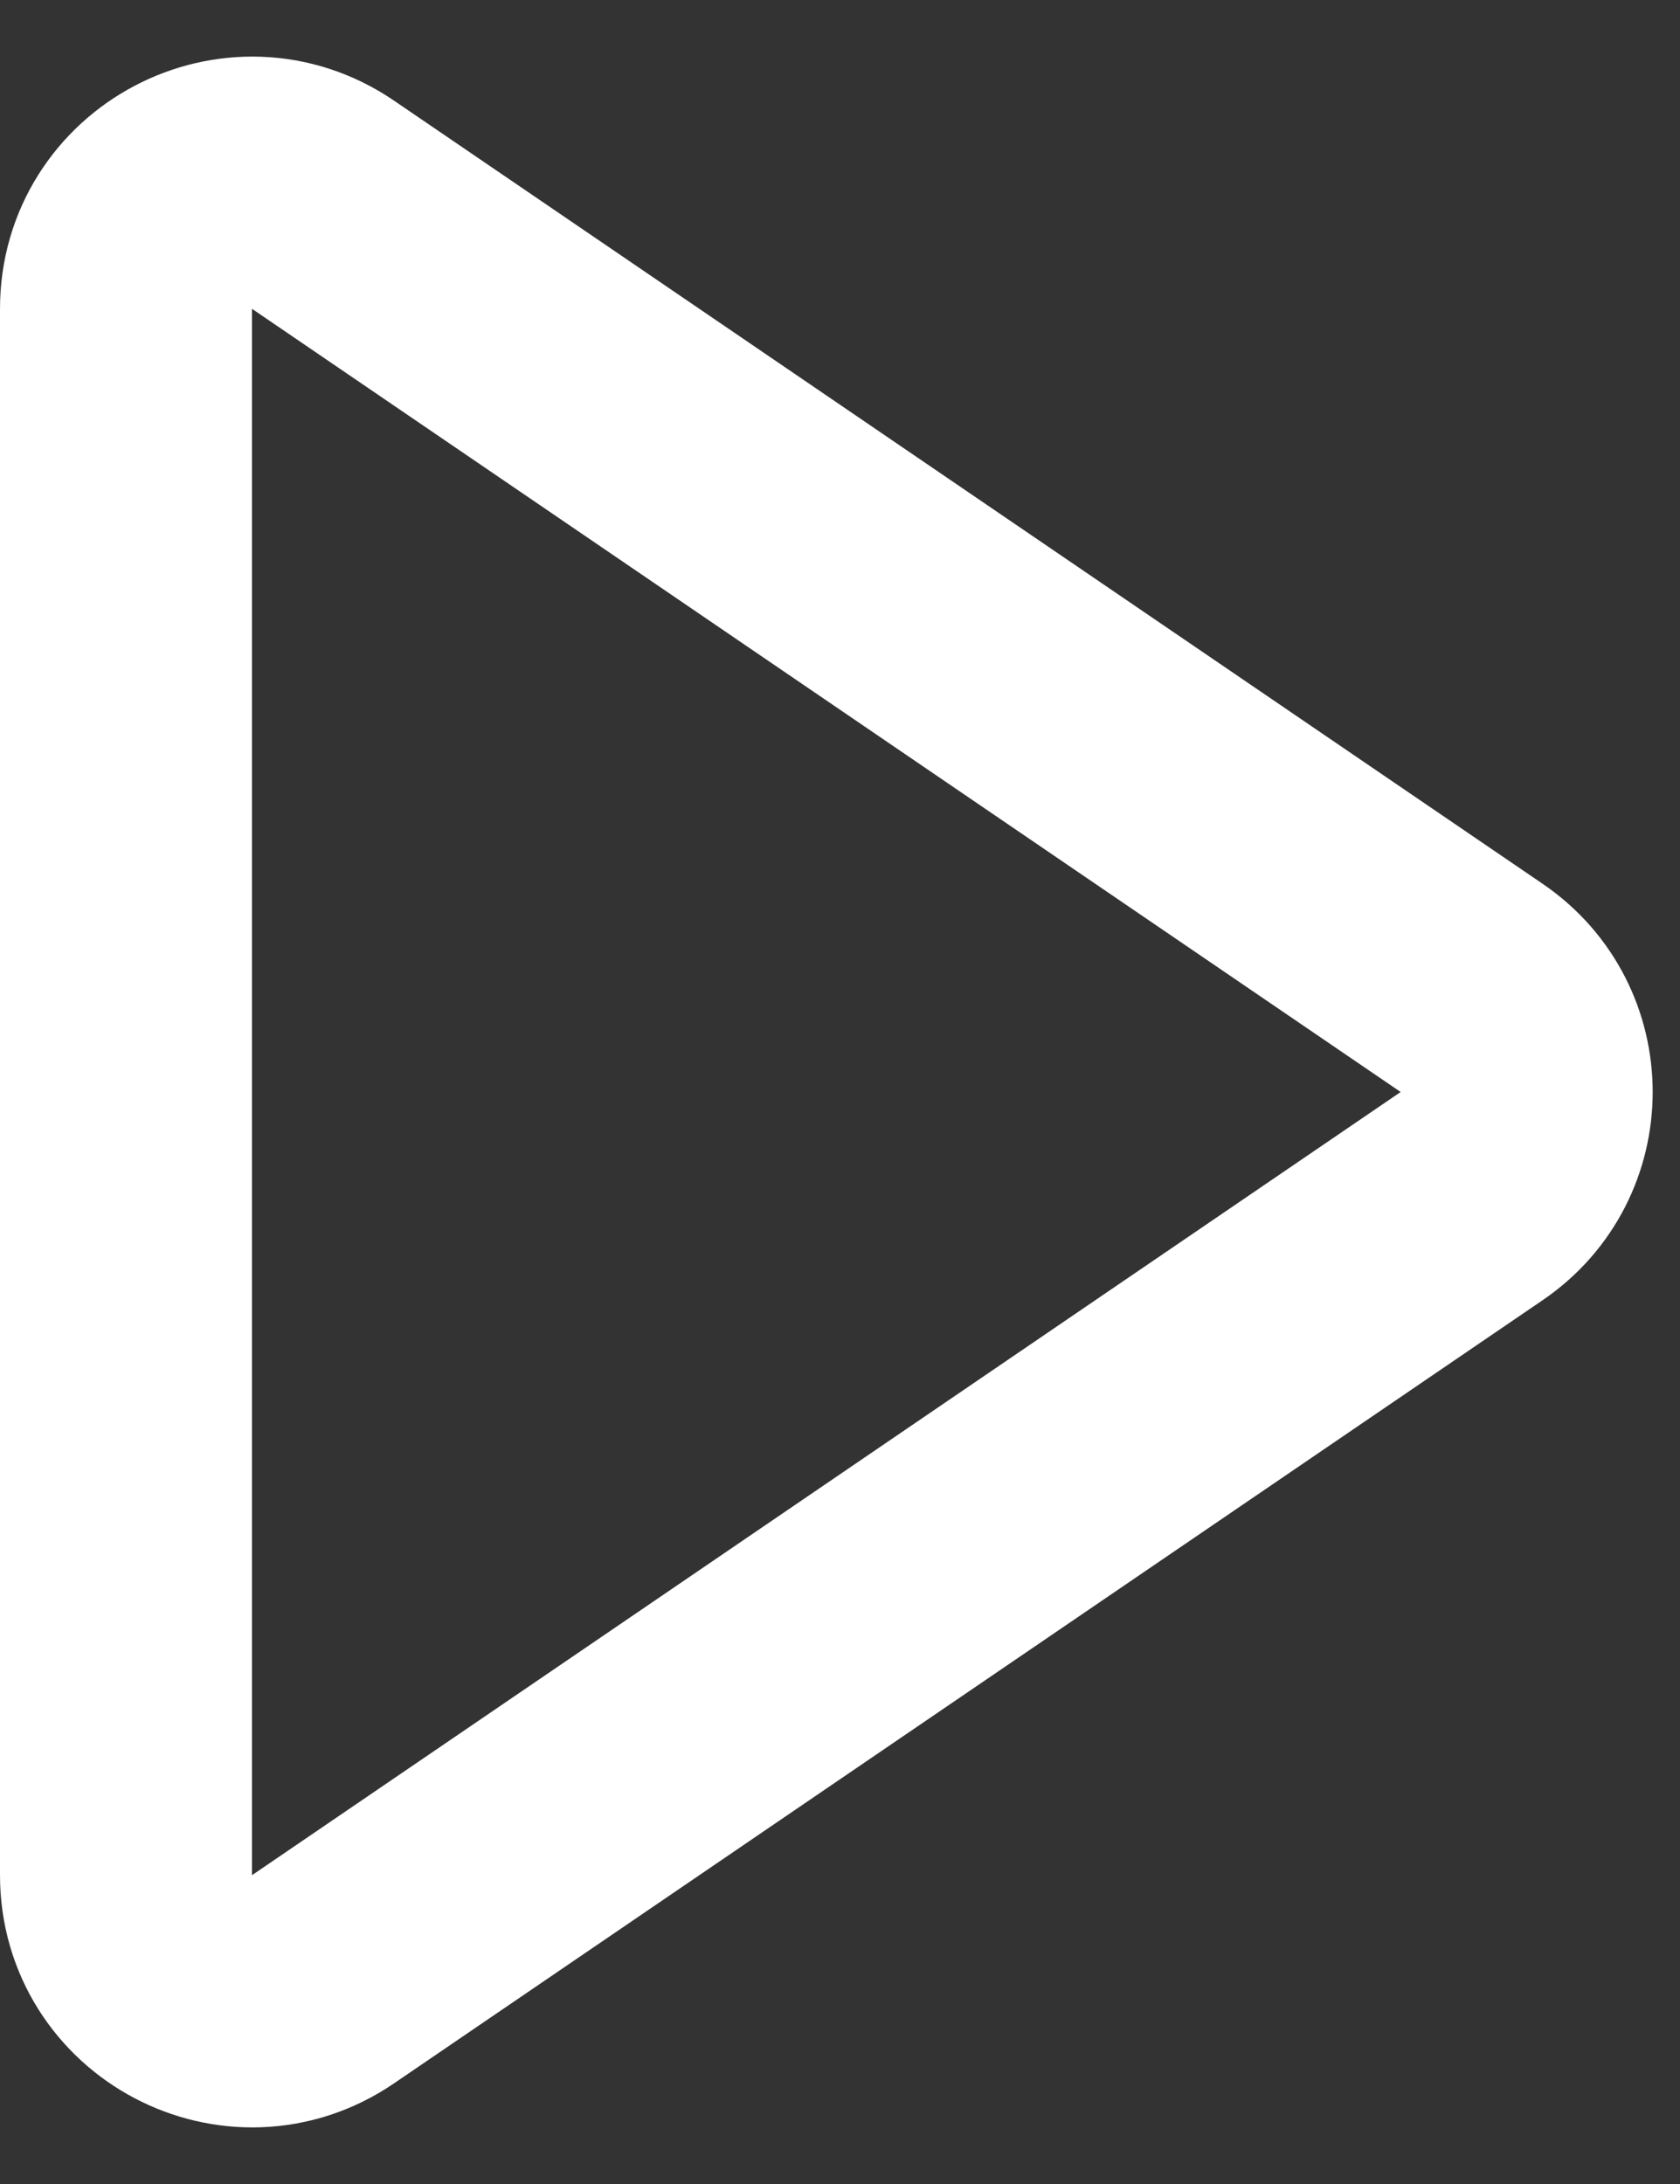
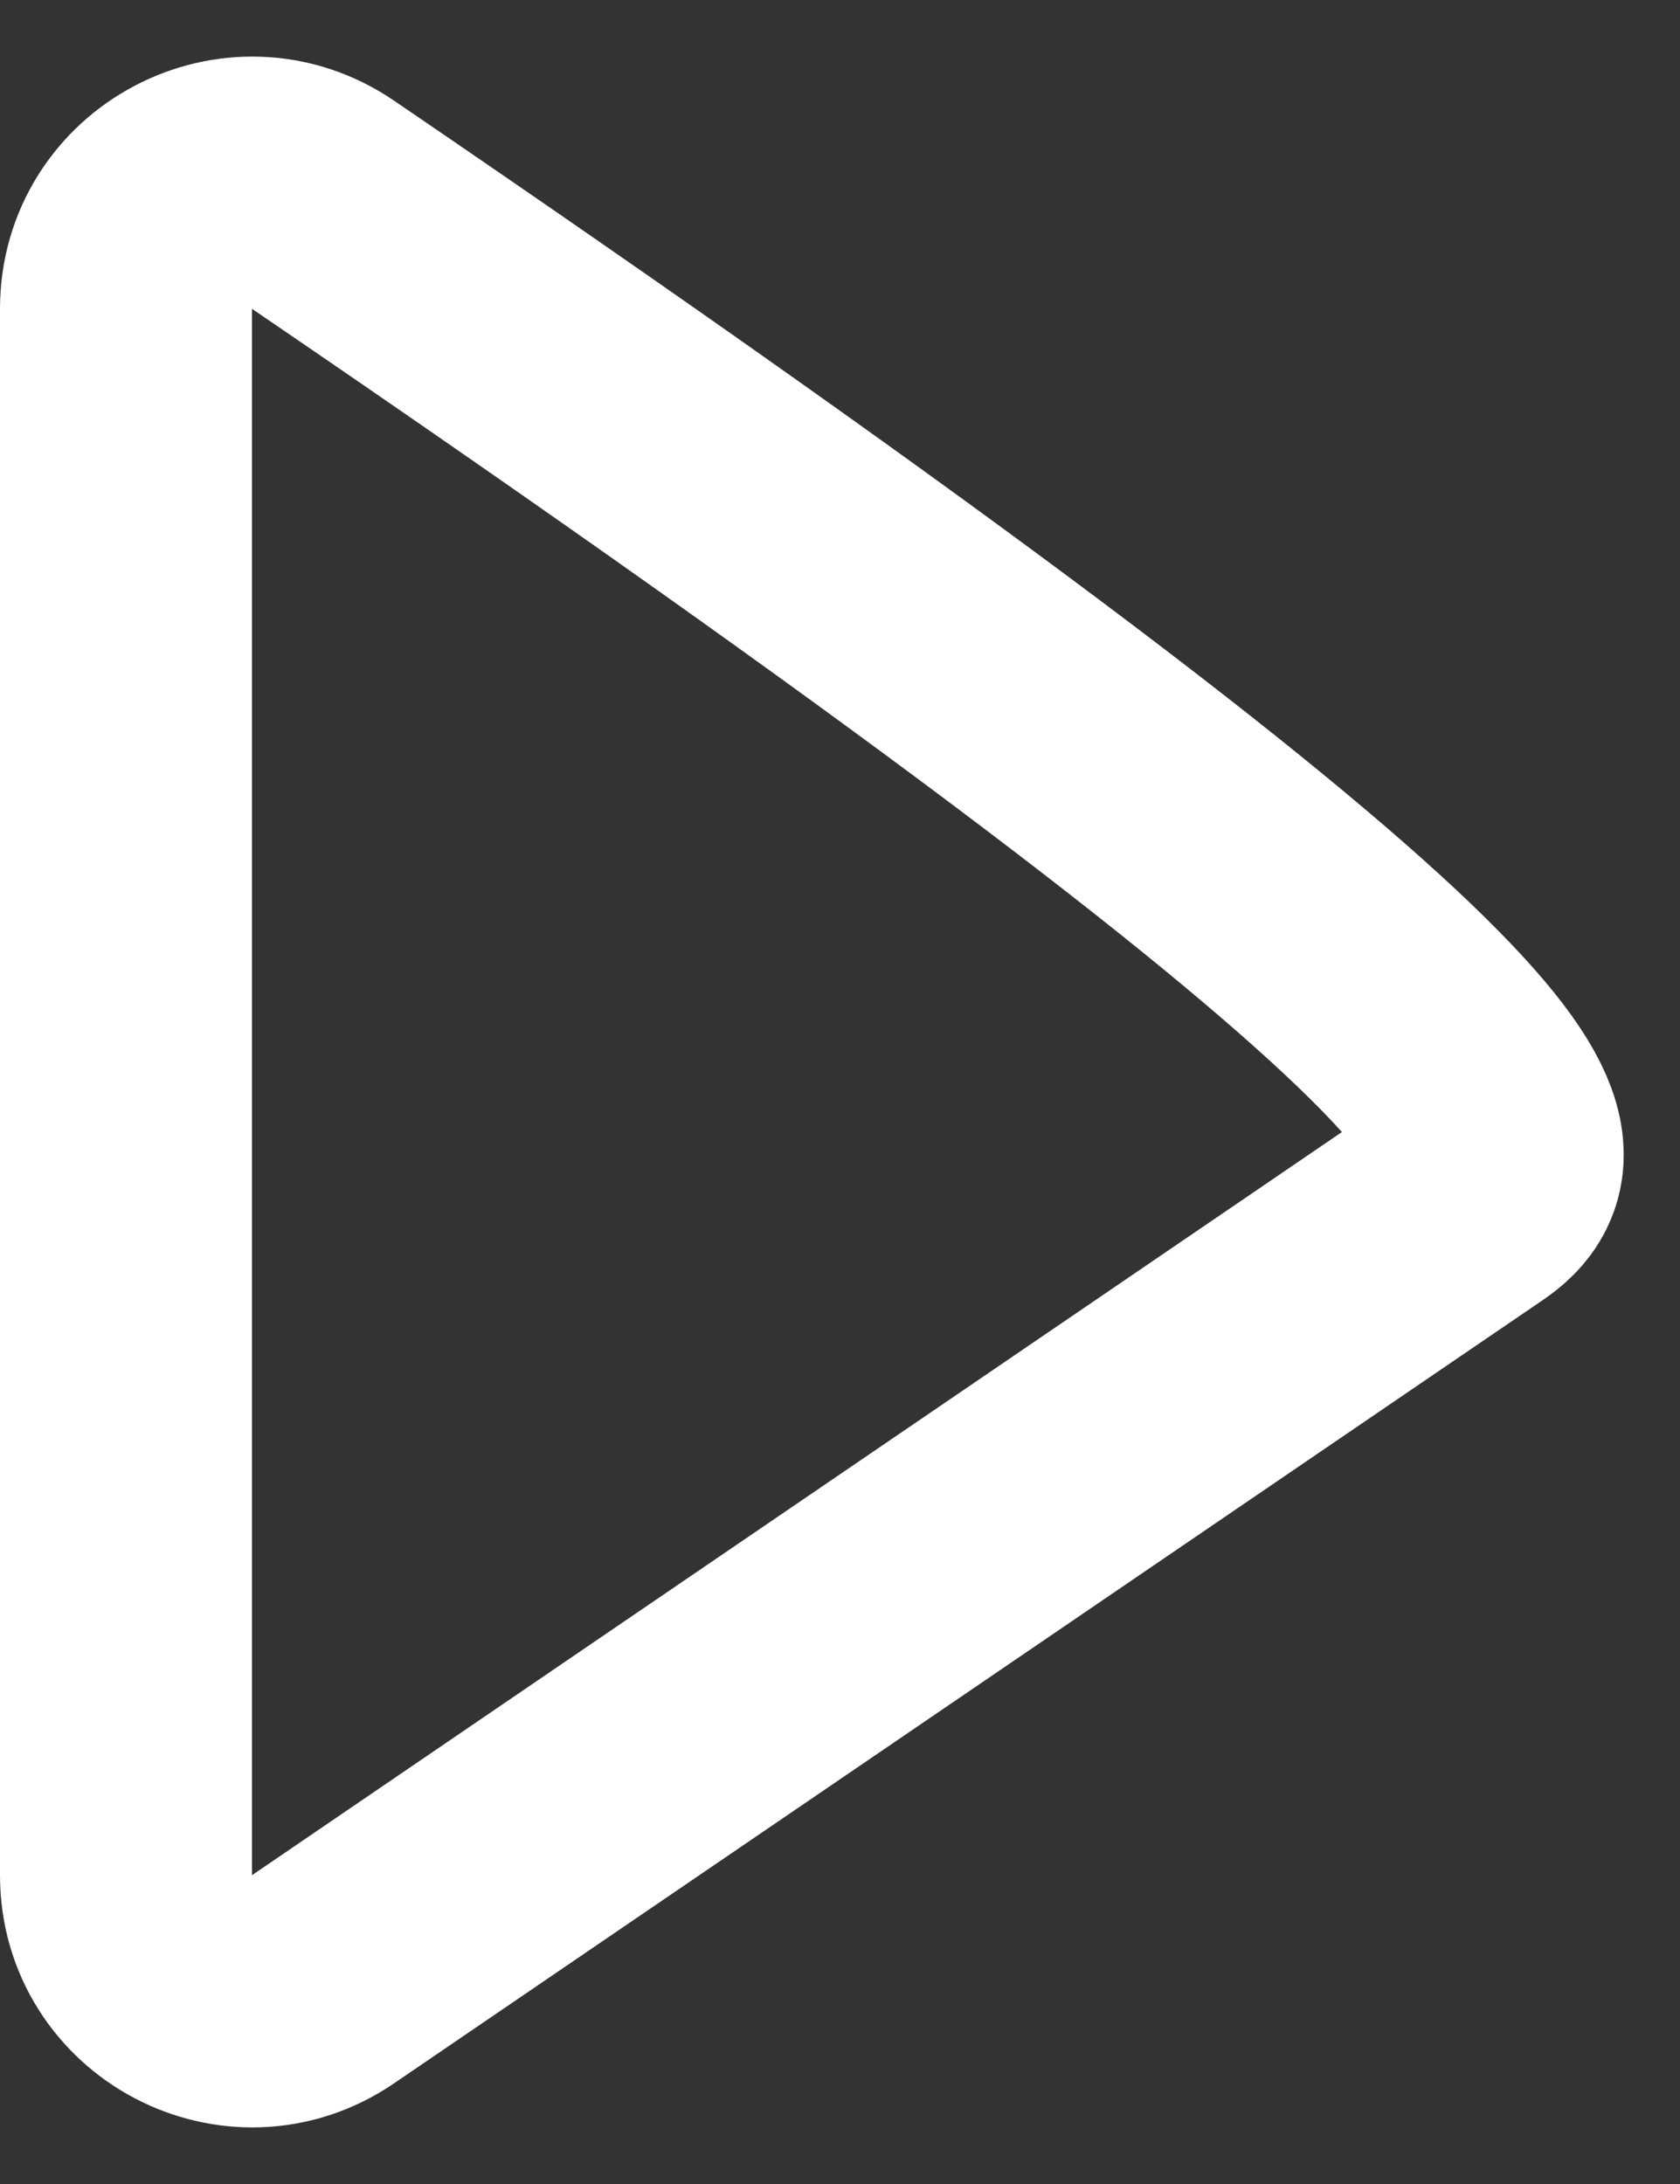
<svg xmlns="http://www.w3.org/2000/svg" width="20" height="26" viewBox="0 0 20 26" fill="none">
  <rect x="0" y="0" width="20" height="26" fill="#333333" stroke="none" />
-   <path d="M1.5 22.324L1.5 3.676C1.5 2.471 2.849 1.758 3.845 2.437L17.52 11.761C18.393 12.356 18.393 13.644 17.52 14.239L3.845 23.563C2.849 24.242 1.5 23.529 1.5 22.324Z" stroke="white" stroke-width="3" />
+   <path d="M1.5 22.324L1.5 3.676C1.5 2.471 2.849 1.758 3.845 2.437C18.393 12.356 18.393 13.644 17.52 14.239L3.845 23.563C2.849 24.242 1.5 23.529 1.5 22.324Z" stroke="white" stroke-width="3" />
</svg>